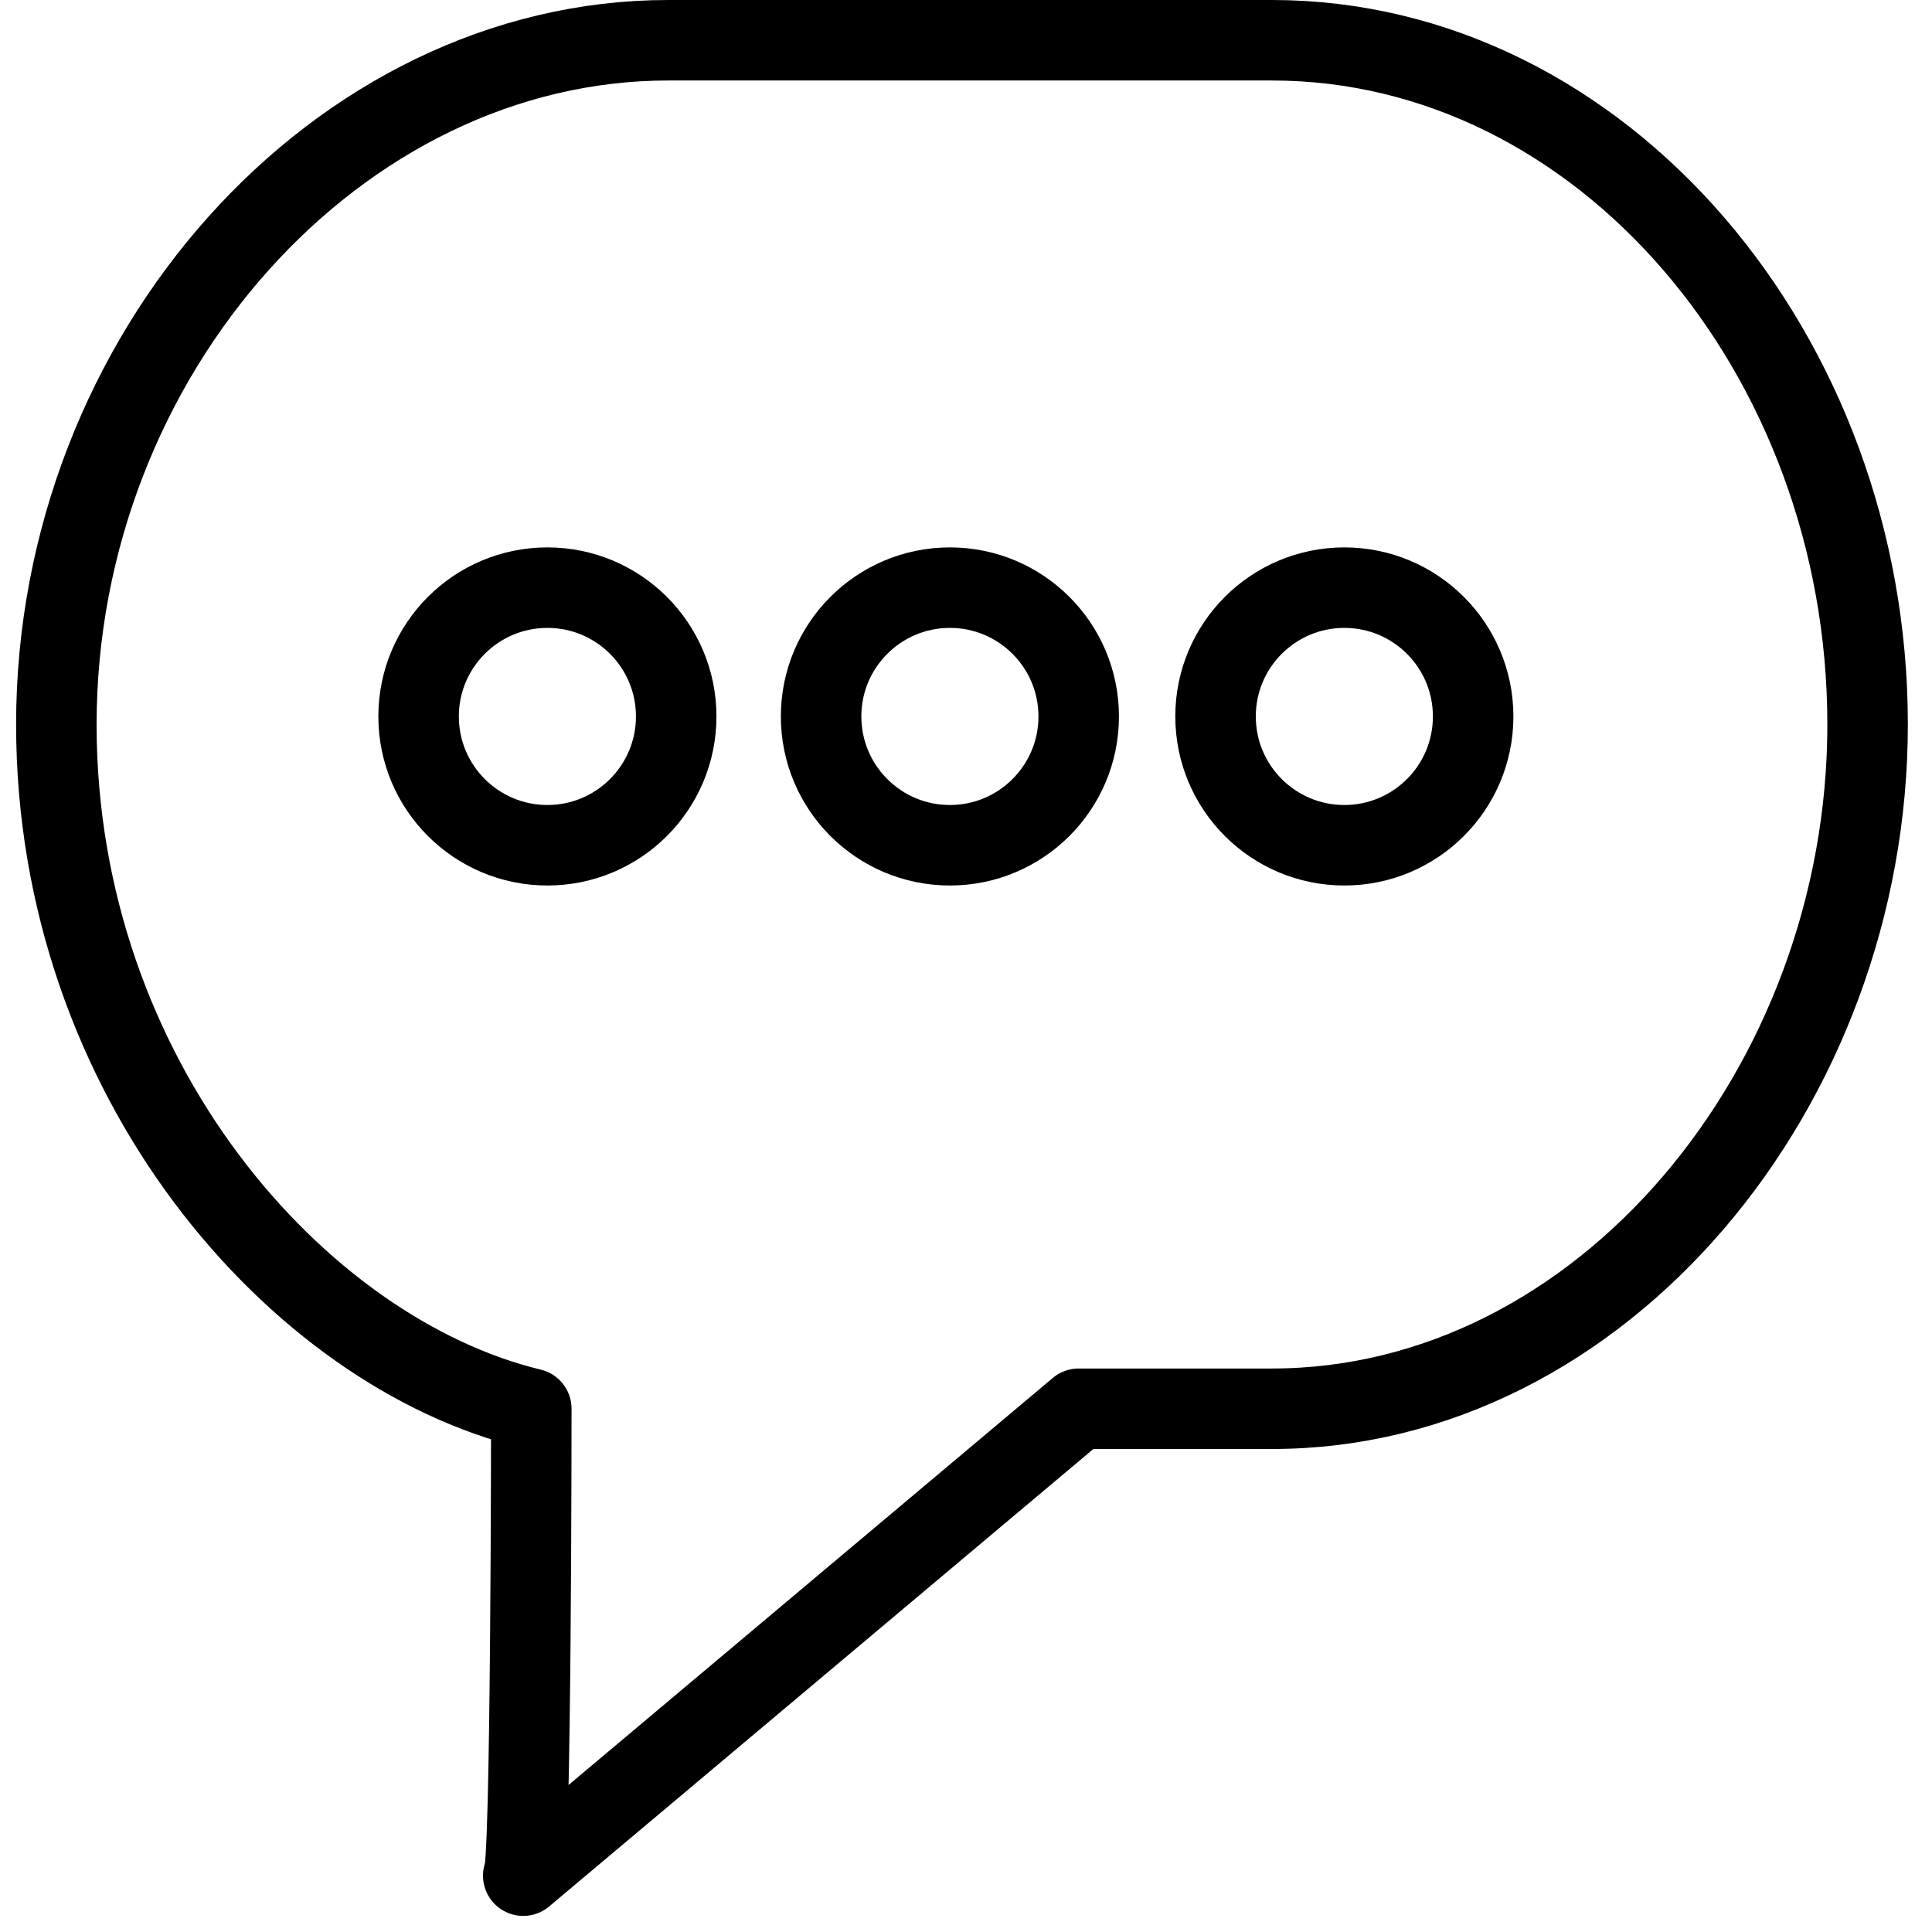
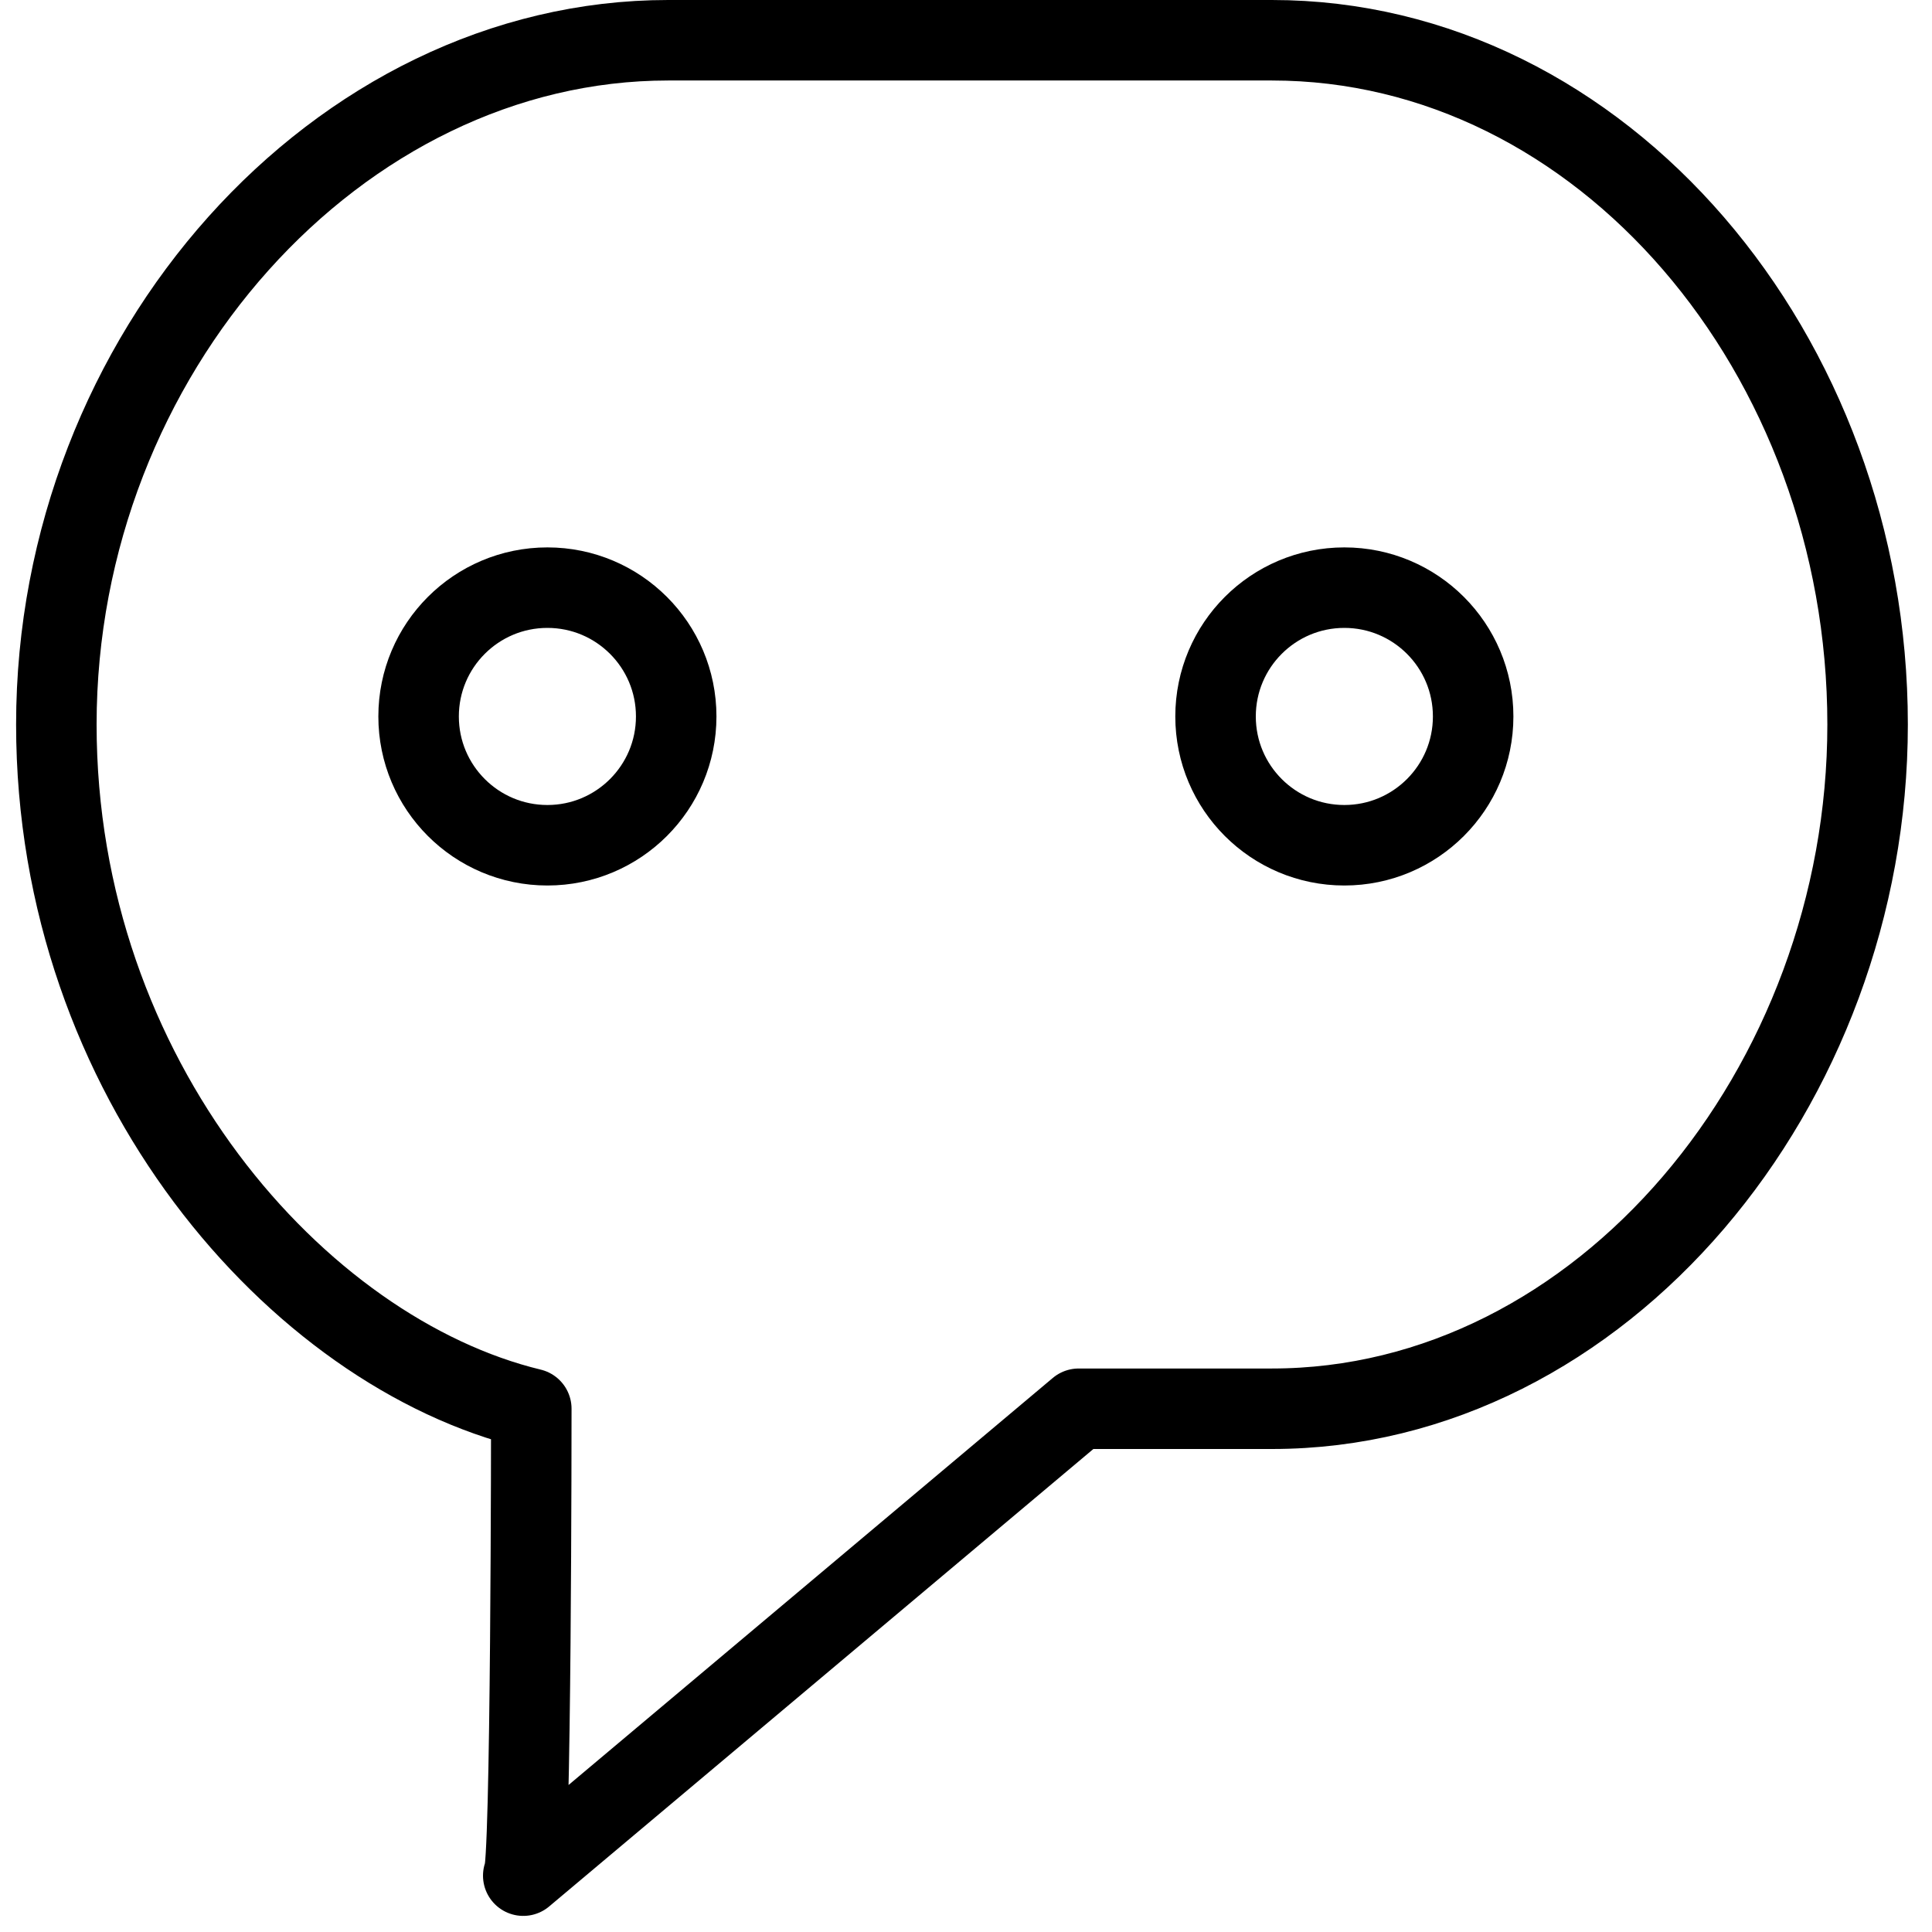
<svg xmlns="http://www.w3.org/2000/svg" version="1.1" id="Layer_1" x="0px" y="0px" width="24px" height="24px" viewBox="0 0 24 24" style="enable-background:new 0 0 24 24;" xml:space="preserve">
  <style type="text/css">
	.st0{fill:none;stroke:#000000;stroke-linecap:round;stroke-linejoin:round;stroke-miterlimit:10;}
</style>
  <g>
    <path class="st0" d="M6.6,17.5C3.7,16.8,0.7,13.4,0.7,9c0-4.6,3.5-8.5,7.6-8.5h7.5c4.1,0,7.4,3.9,7.4,8.5c0,4.5-3.3,8.5-7.4,8.5   h-2.4l-6.9,5.8C6.6,23.3,6.6,17.5,6.6,17.5z" />
    <ellipse class="st0" cx="6.8" cy="8.9" rx="1.6" ry="1.6" />
-     <ellipse class="st0" cx="11.8" cy="8.9" rx="1.6" ry="1.6" />
    <ellipse class="st0" cx="16.7" cy="8.9" rx="1.6" ry="1.6" />
  </g>
</svg>